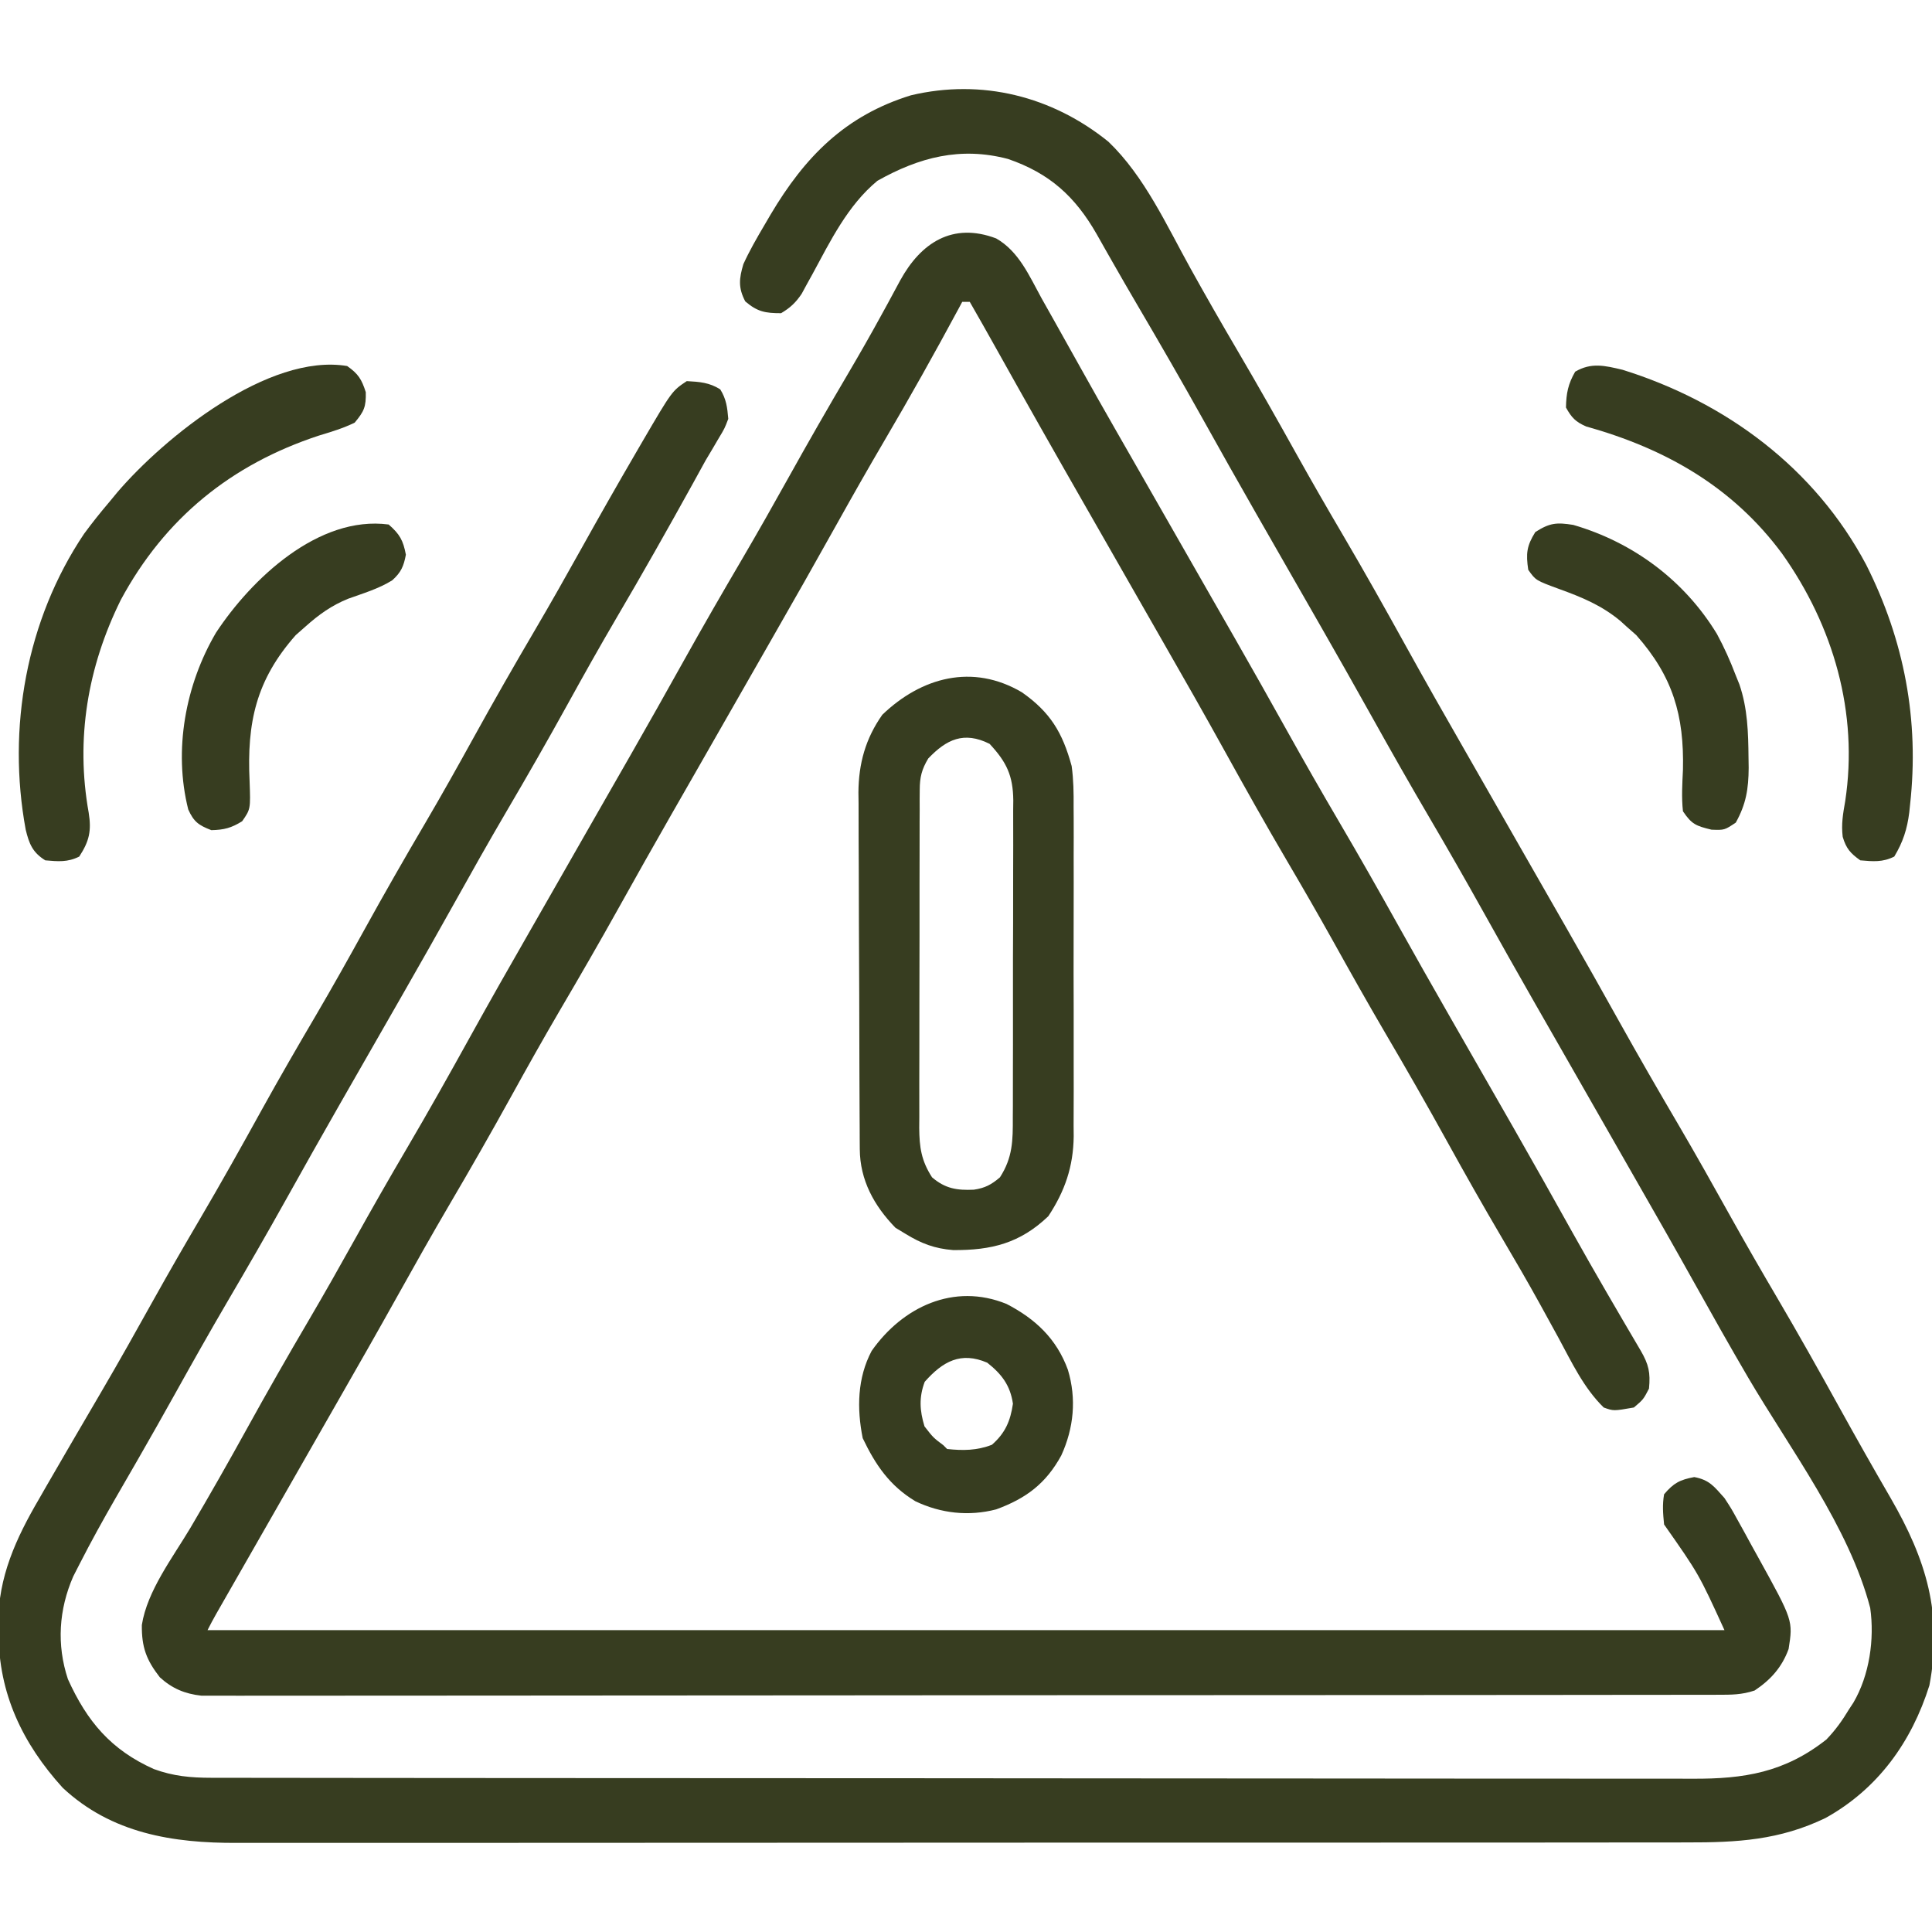
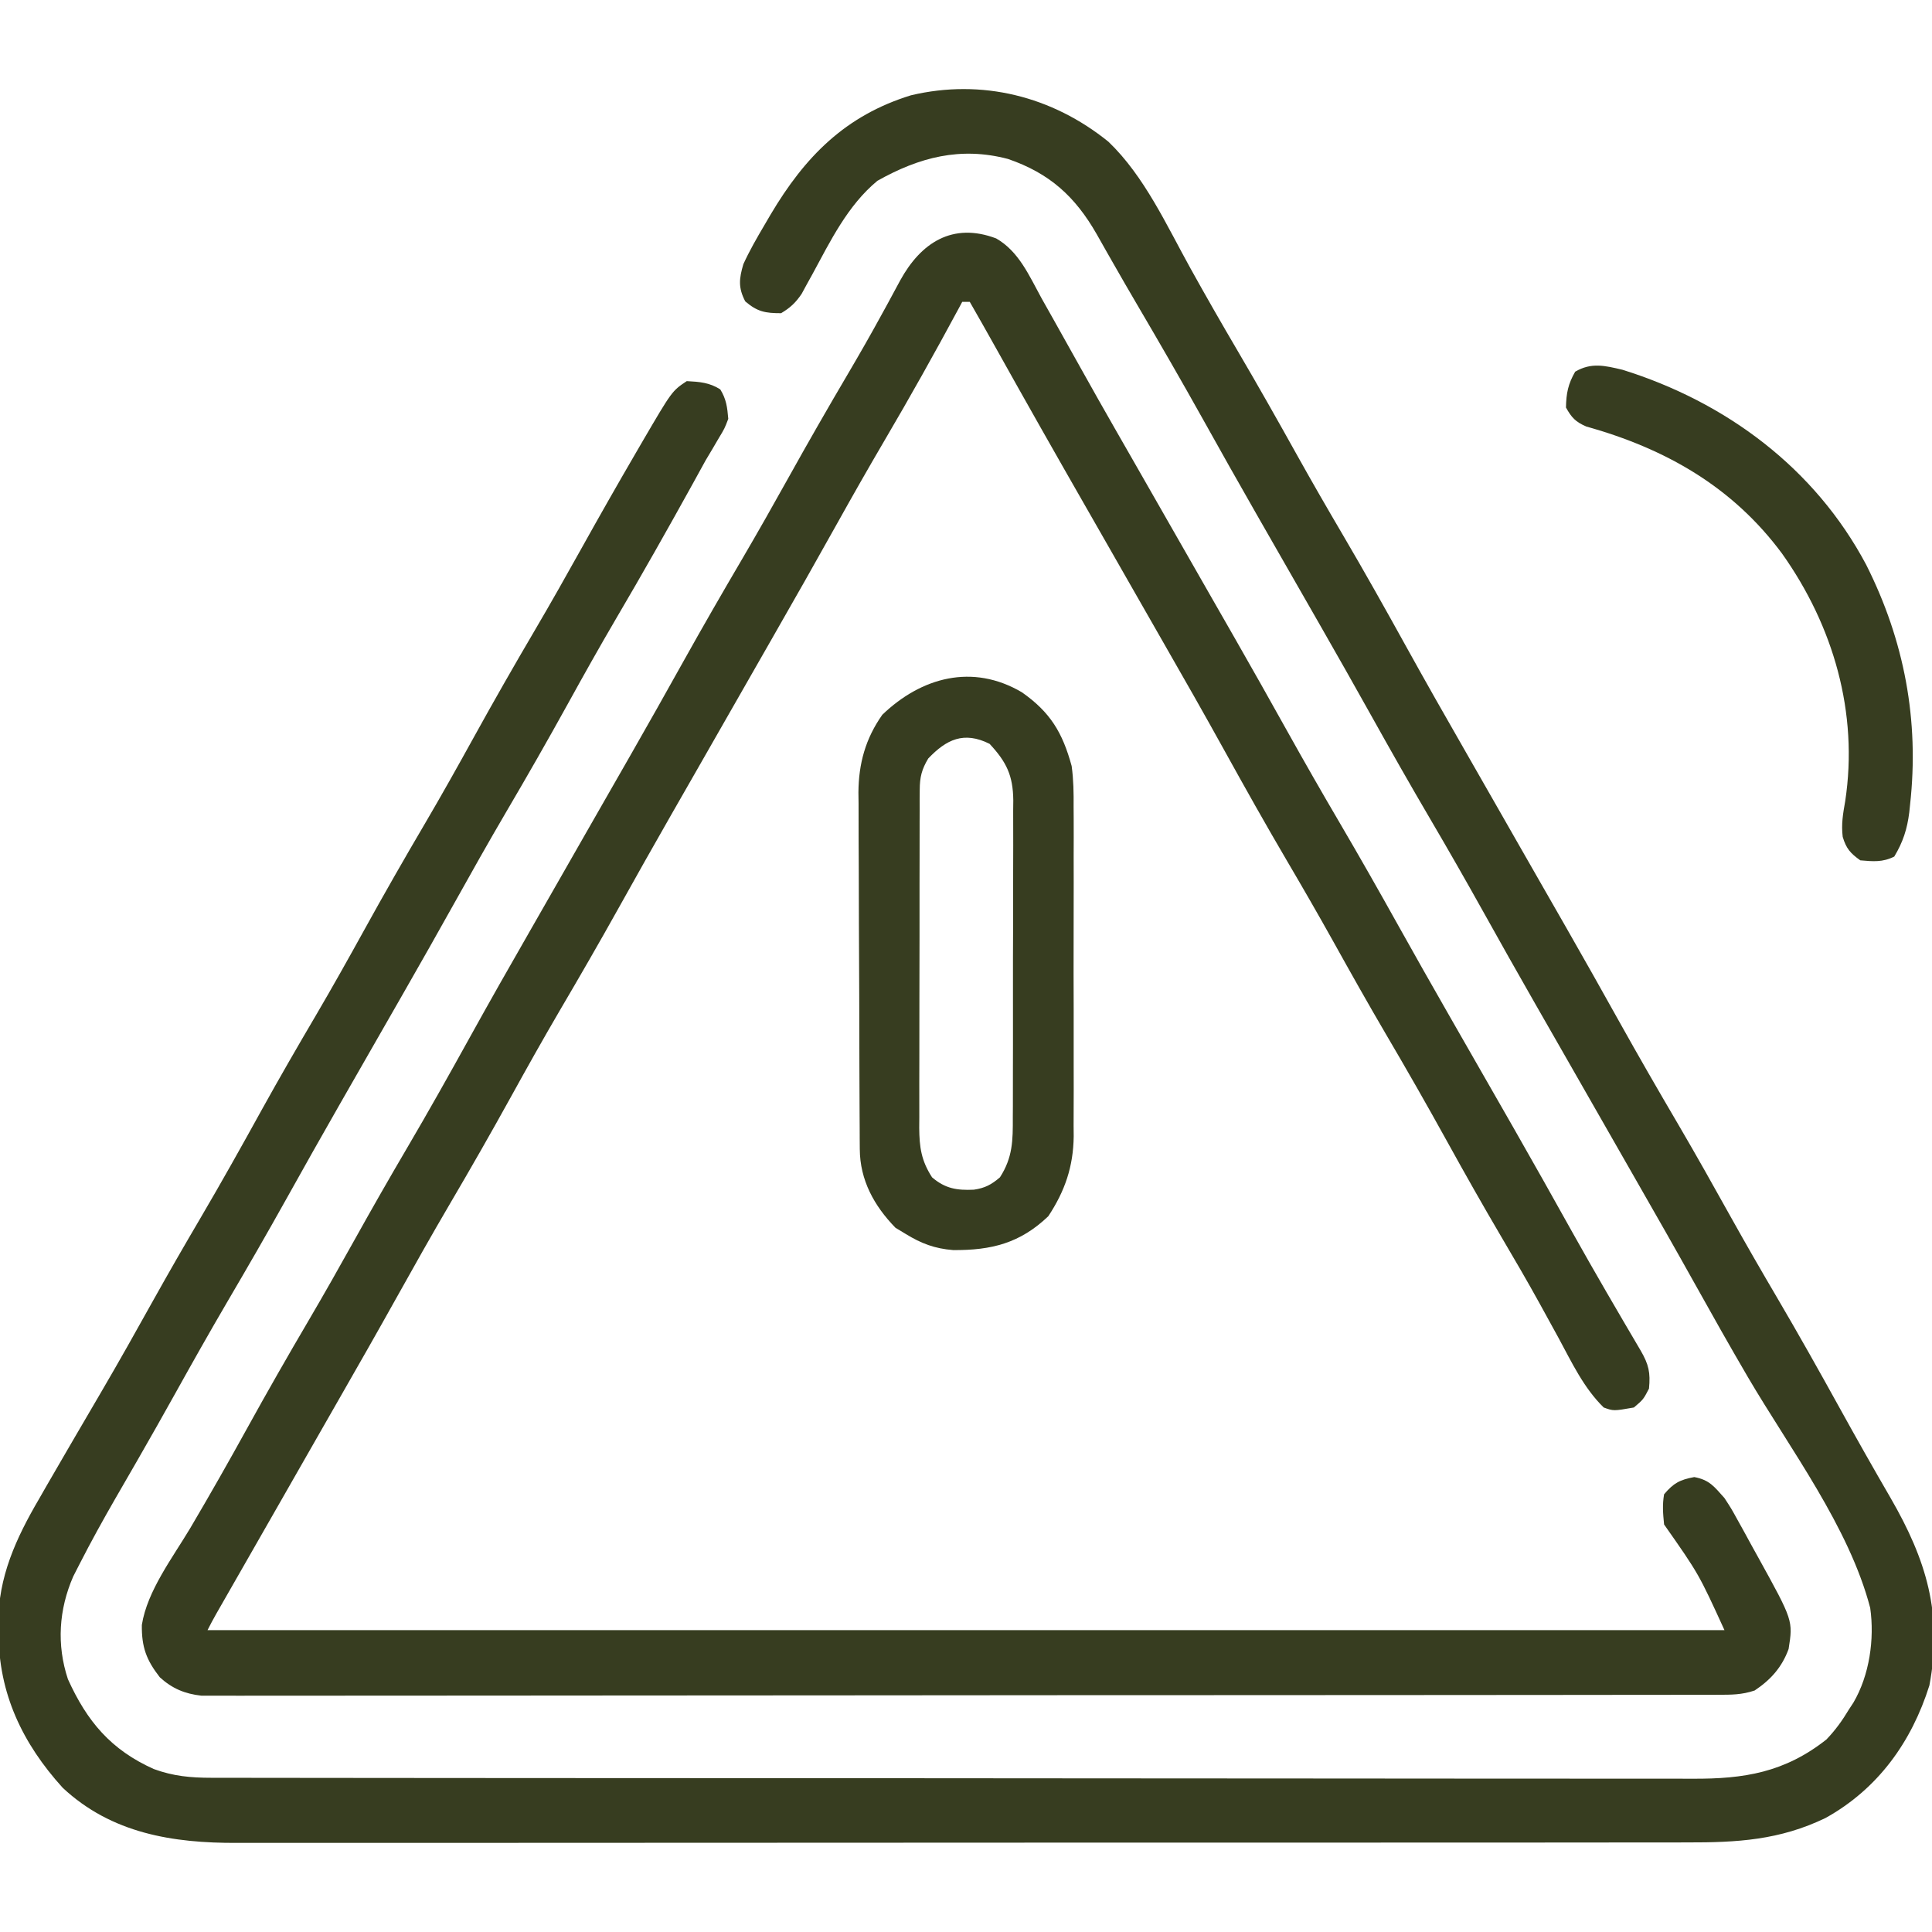
<svg xmlns="http://www.w3.org/2000/svg" version="1.1" width="512" height="512">
  <path d="M0 0 C9.55 9.153 15.402 22.138 21.745 33.57 C25.821 40.916 29.993 48.195 34.25 55.438 C39.623 64.588 44.843 73.814 50.002 83.086 C53.978 90.214 58.052 97.277 62.188 104.312 C67.871 113.988 73.358 123.763 78.787 133.584 C83.982 142.975 89.28 152.303 94.626 161.608 C97.759 167.068 100.878 172.534 104 178 C105.367 180.393 106.734 182.787 108.102 185.18 C108.444 185.778 108.786 186.377 109.138 186.994 C111.197 190.596 113.257 194.197 115.319 197.796 C117.005 200.739 118.69 203.682 120.375 206.625 C120.707 207.205 121.039 207.786 121.382 208.384 C126.096 216.624 130.753 224.895 135.375 233.188 C140.472 242.332 145.7 251.391 151 260.419 C155.78 268.58 160.404 276.822 165.002 285.086 C168.978 292.214 173.052 299.277 177.188 306.312 C182.864 315.975 188.346 325.734 193.763 335.544 C198.196 343.566 202.704 351.54 207.307 359.466 C216.704 375.745 221.141 390.097 217.562 409.086 C212.833 424.103 203.918 436.502 190.062 444.211 C177.882 450.1 166.635 450.731 153.342 450.698 C151.627 450.701 149.911 450.705 148.196 450.71 C143.501 450.72 138.805 450.718 134.11 450.714 C129.039 450.711 123.968 450.72 118.897 450.728 C108.969 450.74 99.041 450.742 89.113 450.74 C81.042 450.738 72.971 450.74 64.9 450.744 C63.75 450.745 62.601 450.745 61.417 450.746 C59.081 450.747 56.746 450.748 54.411 450.75 C32.518 450.76 10.626 450.758 -11.267 450.752 C-31.285 450.747 -51.302 450.758 -71.319 450.777 C-91.885 450.797 -112.45 450.805 -133.016 450.801 C-144.557 450.799 -156.098 450.802 -167.64 450.816 C-177.465 450.828 -187.291 450.829 -197.116 450.817 C-202.126 450.811 -207.137 450.81 -212.147 450.822 C-216.739 450.833 -221.332 450.83 -225.924 450.816 C-227.579 450.813 -229.235 450.815 -230.89 450.824 C-247.906 450.9 -264.198 448.319 -277.137 436.215 C-287.791 424.477 -294.102 411.219 -294.125 395.312 C-294.149 394.451 -294.174 393.59 -294.199 392.703 C-294.254 380.391 -289.487 370.063 -283.375 359.625 C-282.761 358.553 -282.148 357.481 -281.516 356.377 C-279.608 353.055 -277.682 349.745 -275.75 346.438 C-275.158 345.421 -274.566 344.405 -273.956 343.358 C-271.643 339.389 -269.328 335.422 -267.002 331.46 C-262.22 323.298 -257.597 315.054 -252.998 306.789 C-249.022 299.661 -244.948 292.598 -240.812 285.562 C-235.17 275.96 -229.736 266.255 -224.356 256.504 C-219.702 248.092 -214.894 239.782 -210.02 231.496 C-205.647 224.039 -201.426 216.506 -197.25 208.938 C-191.974 199.375 -186.558 189.91 -181.02 180.496 C-176.647 173.039 -172.426 165.506 -168.25 157.938 C-162.948 148.329 -157.51 138.816 -151.949 129.355 C-147.791 122.266 -143.747 115.119 -139.75 107.938 C-134.955 99.328 -130.086 90.765 -125.125 82.25 C-124.545 81.252 -123.965 80.255 -123.367 79.227 C-115.656 66.042 -115.656 66.042 -111.75 63.438 C-108.382 63.618 -105.759 63.799 -102.875 65.625 C-101.262 68.223 -101.009 70.399 -100.75 73.438 C-101.719 75.984 -101.719 75.984 -103.25 78.52 C-104.089 79.952 -104.089 79.952 -104.945 81.413 C-105.541 82.411 -106.136 83.409 -106.75 84.438 C-107.882 86.479 -109.007 88.525 -110.125 90.574 C-116.768 102.595 -123.514 114.537 -130.479 126.376 C-134.851 133.834 -139.073 141.368 -143.25 148.938 C-148.554 158.549 -153.994 168.064 -159.555 177.528 C-164.266 185.563 -168.83 193.673 -173.364 201.808 C-177.738 209.649 -182.165 217.458 -186.625 225.25 C-186.958 225.831 -187.29 226.413 -187.633 227.012 C-190.344 231.749 -193.057 236.484 -195.771 241.219 C-198.14 245.353 -200.508 249.489 -202.875 253.625 C-203.207 254.206 -203.54 254.786 -203.882 255.385 C-208.596 263.625 -213.254 271.895 -217.875 280.188 C-222.974 289.335 -228.204 298.396 -233.505 307.428 C-238.223 315.487 -242.803 323.617 -247.344 331.777 C-250.507 337.454 -253.7 343.113 -256.941 348.746 C-257.296 349.362 -257.65 349.978 -258.015 350.613 C-259.724 353.586 -261.437 356.556 -263.158 359.522 C-266.445 365.233 -269.628 370.984 -272.625 376.852 C-273.188 377.953 -273.752 379.055 -274.332 380.19 C-278.169 388.977 -278.777 398.331 -275.75 407.438 C-270.678 418.65 -264.334 426.166 -253 431.25 C-247.79 433.154 -243.24 433.563 -237.697 433.569 C-236.644 433.572 -236.644 433.572 -235.571 433.575 C-233.213 433.581 -230.856 433.579 -228.499 433.578 C-226.794 433.581 -225.089 433.584 -223.384 433.587 C-218.695 433.595 -214.005 433.597 -209.315 433.598 C-204.259 433.599 -199.203 433.607 -194.147 433.614 C-183.089 433.627 -172.032 433.633 -160.974 433.638 C-154.07 433.64 -147.166 433.645 -140.262 433.649 C-121.148 433.661 -102.034 433.672 -82.921 433.675 C-81.086 433.675 -81.086 433.675 -79.214 433.676 C-77.987 433.676 -76.761 433.676 -75.497 433.676 C-73.012 433.677 -70.527 433.677 -68.042 433.678 C-66.81 433.678 -65.577 433.678 -64.307 433.678 C-44.332 433.682 -24.358 433.7 -4.383 433.723 C16.122 433.747 36.627 433.759 57.133 433.76 C68.647 433.761 80.161 433.767 91.674 433.785 C101.479 433.801 111.283 433.806 121.087 433.798 C126.089 433.794 131.09 433.795 136.092 433.809 C140.673 433.821 145.254 433.82 149.836 433.808 C151.491 433.806 153.145 433.809 154.8 433.818 C168.499 433.885 179.183 432.152 190.25 423.438 C192.644 420.959 194.481 418.386 196.25 415.438 C196.832 414.55 196.832 414.55 197.426 413.645 C201.678 406.393 203.049 396.835 201.875 388.562 C196.281 367.12 180.594 346.36 169.506 327.466 C164.682 319.228 160.004 310.913 155.355 302.575 C150.264 293.446 145.09 284.367 139.89 275.299 C136.754 269.827 133.628 264.351 130.5 258.875 C124.845 248.974 124.845 248.974 119.181 239.079 C117.495 236.136 115.81 233.193 114.125 230.25 C113.793 229.67 113.461 229.089 113.118 228.491 C108.404 220.251 103.747 211.98 99.125 203.688 C94.589 195.55 89.965 187.472 85.25 179.438 C79.932 170.376 74.751 161.246 69.636 152.068 C65.262 144.227 60.835 136.417 56.375 128.625 C56.042 128.044 55.71 127.462 55.367 126.863 C52.996 122.72 50.623 118.579 48.25 114.438 C45.54 109.709 42.832 104.98 40.125 100.25 C39.626 99.379 39.626 99.379 39.118 98.49 C34.404 90.25 29.747 81.98 25.125 73.688 C19.405 63.43 13.533 53.268 7.586 43.141 C5.399 39.415 3.238 35.677 1.102 31.922 C0.608 31.057 0.115 30.193 -0.394 29.302 C-1.305 27.704 -2.211 26.103 -3.112 24.499 C-8.807 14.531 -15.59 8.347 -26.625 4.562 C-39.242 1.24 -50.151 4.123 -61.23 10.352 C-69.117 16.881 -73.678 26.3 -78.475 35.148 C-78.972 36.046 -79.468 36.943 -79.98 37.867 C-80.418 38.674 -80.855 39.481 -81.305 40.312 C-82.902 42.661 -84.311 43.99 -86.75 45.438 C-90.961 45.438 -93.02 45.058 -96.25 42.312 C-98.156 38.659 -97.879 36.264 -96.75 32.438 C-95.118 28.866 -93.182 25.505 -91.188 22.125 C-90.641 21.19 -90.095 20.255 -89.531 19.292 C-80.454 3.99 -69.759 -6.939 -52.328 -12.309 C-33.551 -16.757 -14.895 -12.051 0 0 Z " fill="#373d20" transform="translate(293.75,37.562)" />
  <path d="M0 0 C6.03 3.445 8.77 9.938 12 15.812 C13.063 17.705 14.129 19.597 15.195 21.488 C17.618 25.792 20.028 30.103 22.43 34.418 C25.544 40.007 28.695 45.573 31.875 51.125 C32.355 51.962 32.834 52.799 33.328 53.662 C34.339 55.425 35.349 57.188 36.36 58.951 C39.496 64.423 42.622 69.899 45.75 75.375 C51.405 85.276 51.405 85.276 57.069 95.171 C58.755 98.114 60.44 101.057 62.125 104 C62.457 104.58 62.789 105.161 63.132 105.759 C67.846 113.999 72.503 122.27 77.125 130.562 C81.661 138.7 86.285 146.778 91 154.812 C96.318 163.874 101.499 173.004 106.614 182.182 C110.988 190.023 115.415 197.833 119.875 205.625 C120.208 206.206 120.54 206.788 120.883 207.387 C123.254 211.53 125.627 215.671 128 219.812 C130.71 224.541 133.418 229.27 136.125 234 C136.457 234.581 136.79 235.161 137.132 235.76 C142.424 245.009 147.636 254.302 152.823 263.61 C158.678 274.085 164.735 284.439 170.823 294.779 C172.921 298.405 173.417 300.562 173 304.812 C171.5 307.688 171.5 307.688 169 309.812 C163.598 310.756 163.598 310.756 161 309.812 C155.694 304.623 152.563 297.908 149.062 291.438 C147.724 288.99 146.38 286.545 145.035 284.102 C144.697 283.485 144.358 282.869 144.009 282.234 C140.774 276.367 137.402 270.584 134 264.812 C129.038 256.381 124.226 247.878 119.5 239.312 C114.198 229.704 108.76 220.191 103.199 210.73 C98.433 202.604 93.828 194.395 89.248 186.163 C85.272 179.036 81.198 171.973 77.062 164.938 C71.379 155.262 65.892 145.487 60.463 135.666 C55.268 126.275 49.97 116.947 44.624 107.642 C41.491 102.182 38.372 96.716 35.25 91.25 C33.883 88.857 32.516 86.463 31.148 84.07 C30.806 83.472 30.464 82.873 30.112 82.256 C28.053 78.654 25.993 75.054 23.931 71.454 C15.843 57.337 7.818 43.188 -0.109 28.98 C-2.382 24.91 -4.677 20.854 -7 16.812 C-7.66 16.812 -8.32 16.812 -9 16.812 C-9.29 17.353 -9.58 17.894 -9.879 18.451 C-16.256 30.305 -22.819 42.025 -29.641 53.628 C-33.89 60.871 -38.036 68.166 -42.125 75.5 C-47.805 85.688 -53.558 95.832 -59.36 105.951 C-62.496 111.423 -65.622 116.899 -68.75 122.375 C-76.318 135.624 -76.318 135.624 -80.069 142.171 C-81.755 145.114 -83.44 148.057 -85.125 151 C-85.457 151.58 -85.789 152.161 -86.132 152.759 C-90.846 160.999 -95.503 169.27 -100.125 177.562 C-105.196 186.662 -110.403 195.672 -115.68 204.653 C-120.066 212.146 -124.306 219.712 -128.5 227.312 C-133.801 236.918 -139.238 246.429 -144.796 255.888 C-149.606 264.09 -154.265 272.371 -158.895 280.675 C-163.986 289.804 -169.161 298.884 -174.36 307.951 C-177.157 312.832 -179.946 317.717 -182.737 322.601 C-184.424 325.556 -186.113 328.51 -187.801 331.465 C-188.14 332.059 -188.48 332.653 -188.829 333.265 C-191.02 337.098 -193.211 340.93 -195.403 344.761 C-196.89 347.36 -198.377 349.96 -199.863 352.559 C-200.576 353.805 -201.289 355.051 -202.002 356.296 C-202.99 358.023 -203.977 359.75 -204.965 361.477 C-205.81 362.953 -205.81 362.953 -206.672 364.459 C-207.481 365.892 -208.264 367.341 -209 368.812 C-76.34 368.812 56.32 368.812 193 368.812 C186.19 353.915 186.19 353.915 177 340.812 C176.712 337.884 176.513 335.662 177 332.812 C179.542 329.822 181.157 328.97 185 328.25 C189.043 329.008 190.28 330.774 193 333.812 C194.805 336.58 194.805 336.58 196.445 339.559 C197.047 340.643 197.649 341.728 198.27 342.846 C199.188 344.531 199.188 344.531 200.125 346.25 C200.745 347.37 201.365 348.489 202.004 349.643 C211.182 366.272 211.182 366.272 210 373.812 C208.236 378.649 205.265 381.969 201 384.812 C197.54 385.966 194.865 385.94 191.213 385.944 C190.167 385.947 190.167 385.947 189.1 385.95 C186.746 385.956 184.392 385.954 182.038 385.953 C180.341 385.956 178.643 385.959 176.945 385.962 C172.266 385.97 167.587 385.972 162.908 385.973 C157.867 385.974 152.826 385.982 147.785 385.989 C136.756 386.002 125.727 386.008 114.699 386.013 C107.816 386.015 100.933 386.02 94.05 386.024 C75.003 386.036 55.957 386.047 36.91 386.05 C35.691 386.05 34.471 386.051 33.215 386.051 C31.381 386.051 31.381 386.051 29.51 386.051 C27.033 386.052 24.555 386.052 22.078 386.053 C20.849 386.053 19.62 386.053 18.354 386.053 C-1.565 386.057 -21.484 386.075 -41.403 386.098 C-61.841 386.122 -82.278 386.134 -102.716 386.135 C-114.196 386.136 -125.676 386.142 -137.157 386.16 C-146.931 386.176 -156.705 386.181 -166.479 386.173 C-171.469 386.169 -176.457 386.17 -181.446 386.184 C-186.012 386.196 -190.577 386.195 -195.142 386.183 C-196.795 386.181 -198.449 386.184 -200.102 386.193 C-202.347 386.204 -204.591 386.196 -206.836 386.184 C-208.707 386.185 -208.707 386.185 -210.617 386.186 C-215.001 385.702 -218.371 384.298 -221.645 381.312 C-225.217 376.724 -226.477 373.336 -226.41 367.449 C-225.004 358.413 -218.186 349.516 -213.562 341.75 C-208.408 333.008 -203.399 324.2 -198.5 315.312 C-193.198 305.704 -187.76 296.191 -182.199 286.73 C-178.041 279.641 -173.996 272.494 -170 265.312 C-165.447 257.131 -160.807 249.009 -156.062 240.938 C-150.379 231.262 -144.892 221.487 -139.463 211.666 C-134.268 202.275 -128.97 192.947 -123.624 183.642 C-120.491 178.182 -117.372 172.716 -114.25 167.25 C-112.883 164.857 -111.516 162.463 -110.148 160.07 C-109.806 159.472 -109.464 158.873 -109.112 158.256 C-107.053 154.654 -104.993 151.053 -102.931 147.454 C-101.245 144.511 -99.56 141.568 -97.875 138.625 C-97.543 138.045 -97.211 137.464 -96.868 136.866 C-92.154 128.626 -87.497 120.355 -82.875 112.062 C-77.778 102.918 -72.55 93.859 -67.25 84.831 C-63.077 77.707 -59.015 70.527 -55 63.312 C-49.846 54.052 -44.579 44.866 -39.197 35.735 C-36.202 30.641 -33.273 25.523 -30.441 20.336 C-29.863 19.284 -29.285 18.233 -28.69 17.149 C-27.593 15.146 -26.508 13.137 -25.437 11.121 C-19.971 1.17 -11.591 -4.389 0 0 Z " fill="#373d20" transform="translate(264,63.188)" />
  <path d="M0 0 C7.532 5.295 10.753 10.646 13.184 19.535 C13.684 23.158 13.733 26.702 13.701 30.356 C13.708 31.375 13.715 32.395 13.722 33.445 C13.74 36.779 13.728 40.112 13.715 43.445 C13.718 45.782 13.721 48.119 13.726 50.456 C13.732 55.339 13.724 60.221 13.705 65.104 C13.682 71.343 13.695 77.582 13.719 83.822 C13.734 88.642 13.729 93.463 13.719 98.283 C13.716 100.583 13.719 102.883 13.729 105.183 C13.739 108.404 13.723 111.623 13.701 114.844 C13.709 115.782 13.717 116.72 13.726 117.686 C13.624 125.696 11.407 132.168 6.996 138.848 C-0.497 146.008 -8.082 147.894 -18.227 147.82 C-23.113 147.432 -26.672 146.079 -30.816 143.535 C-31.703 142.999 -32.59 142.463 -33.504 141.91 C-39.191 136.07 -42.918 129.253 -42.964 121.059 C-42.971 120.168 -42.978 119.277 -42.985 118.358 C-42.989 116.903 -42.989 116.903 -42.993 115.417 C-43 114.389 -43.007 113.361 -43.013 112.302 C-43.033 108.898 -43.045 105.494 -43.055 102.09 C-43.059 100.926 -43.063 99.761 -43.067 98.562 C-43.088 92.397 -43.102 86.232 -43.112 80.067 C-43.123 73.712 -43.157 67.357 -43.197 61.002 C-43.223 56.105 -43.231 51.209 -43.235 46.312 C-43.24 43.97 -43.251 41.628 -43.27 39.286 C-43.294 36 -43.293 32.715 -43.286 29.429 C-43.299 28.471 -43.312 27.513 -43.325 26.525 C-43.267 18.866 -41.442 12.258 -36.992 5.949 C-26.664 -3.967 -13.091 -7.717 0 0 Z M-24.816 17.535 C-26.538 20.393 -27.068 22.49 -27.077 25.81 C-27.084 26.657 -27.091 27.503 -27.099 28.376 C-27.096 29.296 -27.094 30.217 -27.091 31.166 C-27.096 32.142 -27.101 33.118 -27.107 34.123 C-27.12 37.352 -27.119 40.58 -27.117 43.809 C-27.121 46.053 -27.125 48.297 -27.13 50.542 C-27.138 55.248 -27.137 59.953 -27.132 64.659 C-27.126 70.687 -27.143 76.715 -27.166 82.743 C-27.181 87.379 -27.182 92.015 -27.179 96.651 C-27.179 98.874 -27.185 101.096 -27.195 103.318 C-27.207 106.428 -27.2 109.537 -27.189 112.646 C-27.196 113.563 -27.204 114.479 -27.212 115.423 C-27.17 120.546 -26.677 124.104 -23.816 128.535 C-20.311 131.54 -17.215 132.019 -12.742 131.816 C-9.779 131.384 -8.086 130.48 -5.816 128.535 C-2.42 123.264 -2.382 118.738 -2.412 112.678 C-2.402 111.213 -2.402 111.213 -2.392 109.719 C-2.373 106.501 -2.377 103.284 -2.383 100.066 C-2.378 97.825 -2.373 95.583 -2.367 93.342 C-2.358 88.648 -2.36 83.954 -2.37 79.26 C-2.382 73.248 -2.362 67.236 -2.332 61.223 C-2.314 56.596 -2.314 51.969 -2.32 47.341 C-2.32 45.124 -2.314 42.908 -2.302 40.691 C-2.287 37.591 -2.298 34.492 -2.315 31.393 C-2.305 30.479 -2.295 29.566 -2.285 28.625 C-2.361 22.089 -4.042 18.508 -8.566 13.66 C-15.391 10.248 -20.013 12.503 -24.816 17.535 Z " fill="#373d20" transform="translate(270.816,183.465)" />
  <path d="M0 0 C27.415 8.558 50.961 26.043 64.562 51.668 C74.668 71.729 78.67 92.918 76.188 115.25 C76.083 116.261 76.083 116.261 75.976 117.293 C75.425 121.724 74.302 125.174 72 129 C68.908 130.546 66.406 130.294 63 130 C60.365 128.128 59.26 126.871 58.336 123.773 C57.928 120.404 58.412 117.654 59 114.312 C62.552 90.915 55.88 67.877 42.262 48.705 C29.141 30.979 11.372 20.904 -9.645 15.02 C-12.469 13.797 -13.512 12.674 -15 10 C-14.933 6.227 -14.445 3.774 -12.562 0.5 C-8.283 -2.005 -4.701 -1.115 0 0 Z " fill="#373d20" transform="translate(430,98)" />
-   <path d="M0 0 C2.944 2.069 3.843 3.509 4.938 6.938 C5.017 10.835 4.499 11.994 2 15 C-1.053 16.507 -4.248 17.45 -7.5 18.438 C-30.687 26.057 -48.342 40.327 -60 62 C-68.781 79.772 -71.999 98.836 -68.5 118.343 C-67.722 123.171 -68.333 125.907 -71 130 C-74.092 131.546 -76.594 131.294 -80 131 C-83.387 128.895 -84.277 126.603 -85.188 122.875 C-90.148 96.01 -85.052 67.31 -69.73 44.477 C-67.584 41.551 -65.352 38.762 -63 36 C-62.292 35.143 -61.585 34.286 -60.855 33.402 C-48.412 18.896 -20.846 -3.474 0 0 Z " fill="#373d20" transform="translate(92,97)" />
-   <path d="M0 0 C7.677 3.971 13.262 9.251 16.25 17.438 C18.576 25.153 17.818 32.882 14.5 40.152 C10.438 47.578 5.201 51.53 -2.75 54.438 C-10.024 56.333 -17.399 55.515 -24.172 52.281 C-31.011 48.15 -34.728 42.666 -38.125 35.562 C-39.694 27.716 -39.56 19.612 -35.75 12.438 C-27.571 0.799 -13.973 -5.696 0 0 Z M-21.688 20.625 C-23.241 24.737 -23.026 28.246 -21.75 32.438 C-19.417 35.441 -19.417 35.441 -16.75 37.438 C-16.42 37.767 -16.09 38.097 -15.75 38.438 C-11.55 38.889 -7.826 38.858 -3.875 37.312 C-0.354 34.206 1.015 31.047 1.688 26.438 C0.976 21.561 -1.302 18.581 -5.125 15.562 C-12.106 12.571 -16.87 15.186 -21.688 20.625 Z " fill="#373d20" transform="translate(266.75,345.562)" />
-   <path d="M0 0 C15.922 4.639 29.459 14.732 38.07 28.895 C40.014 32.478 41.621 36.086 43.07 39.895 C43.39 40.686 43.71 41.477 44.039 42.293 C46.209 48.663 46.378 54.978 46.445 61.645 C46.466 62.994 46.466 62.994 46.488 64.371 C46.448 69.956 45.806 73.987 43.07 78.895 C40.07 80.895 40.07 80.895 36.633 80.77 C32.529 79.762 31.419 79.374 29.07 75.895 C28.666 72.216 28.894 68.584 29.07 64.895 C29.405 50.428 26.378 40.163 16.695 29.207 C15.829 28.444 14.963 27.681 14.07 26.895 C13.555 26.425 13.039 25.956 12.508 25.473 C7.575 21.348 2.248 19.147 -3.738 16.987 C-9.949 14.705 -9.949 14.705 -11.93 11.895 C-12.564 7.613 -12.362 5.586 -10.055 1.895 C-6.233 -0.552 -4.404 -0.703 0 0 Z " fill="#373d20" transform="translate(416.93,139.105)" />
-   <path d="M0 0 C2.924 2.549 3.849 4.195 4.562 8 C3.986 11.072 3.281 12.693 0.945 14.789 C-2.675 17.043 -6.773 18.243 -10.77 19.684 C-15.155 21.471 -18.488 23.866 -22 27 C-22.866 27.763 -23.733 28.526 -24.625 29.312 C-35.149 41.221 -37.598 52.476 -36.853 68.079 C-36.594 75.413 -36.594 75.413 -38.816 78.629 C-41.664 80.417 -43.633 80.931 -47 81 C-50.349 79.706 -51.643 78.797 -53.117 75.504 C-57.073 59.802 -53.859 42.441 -45.75 28.656 C-36.416 14.489 -18.646 -2.463 0 0 Z " fill="#373d20" transform="translate(103,139)" />
</svg>